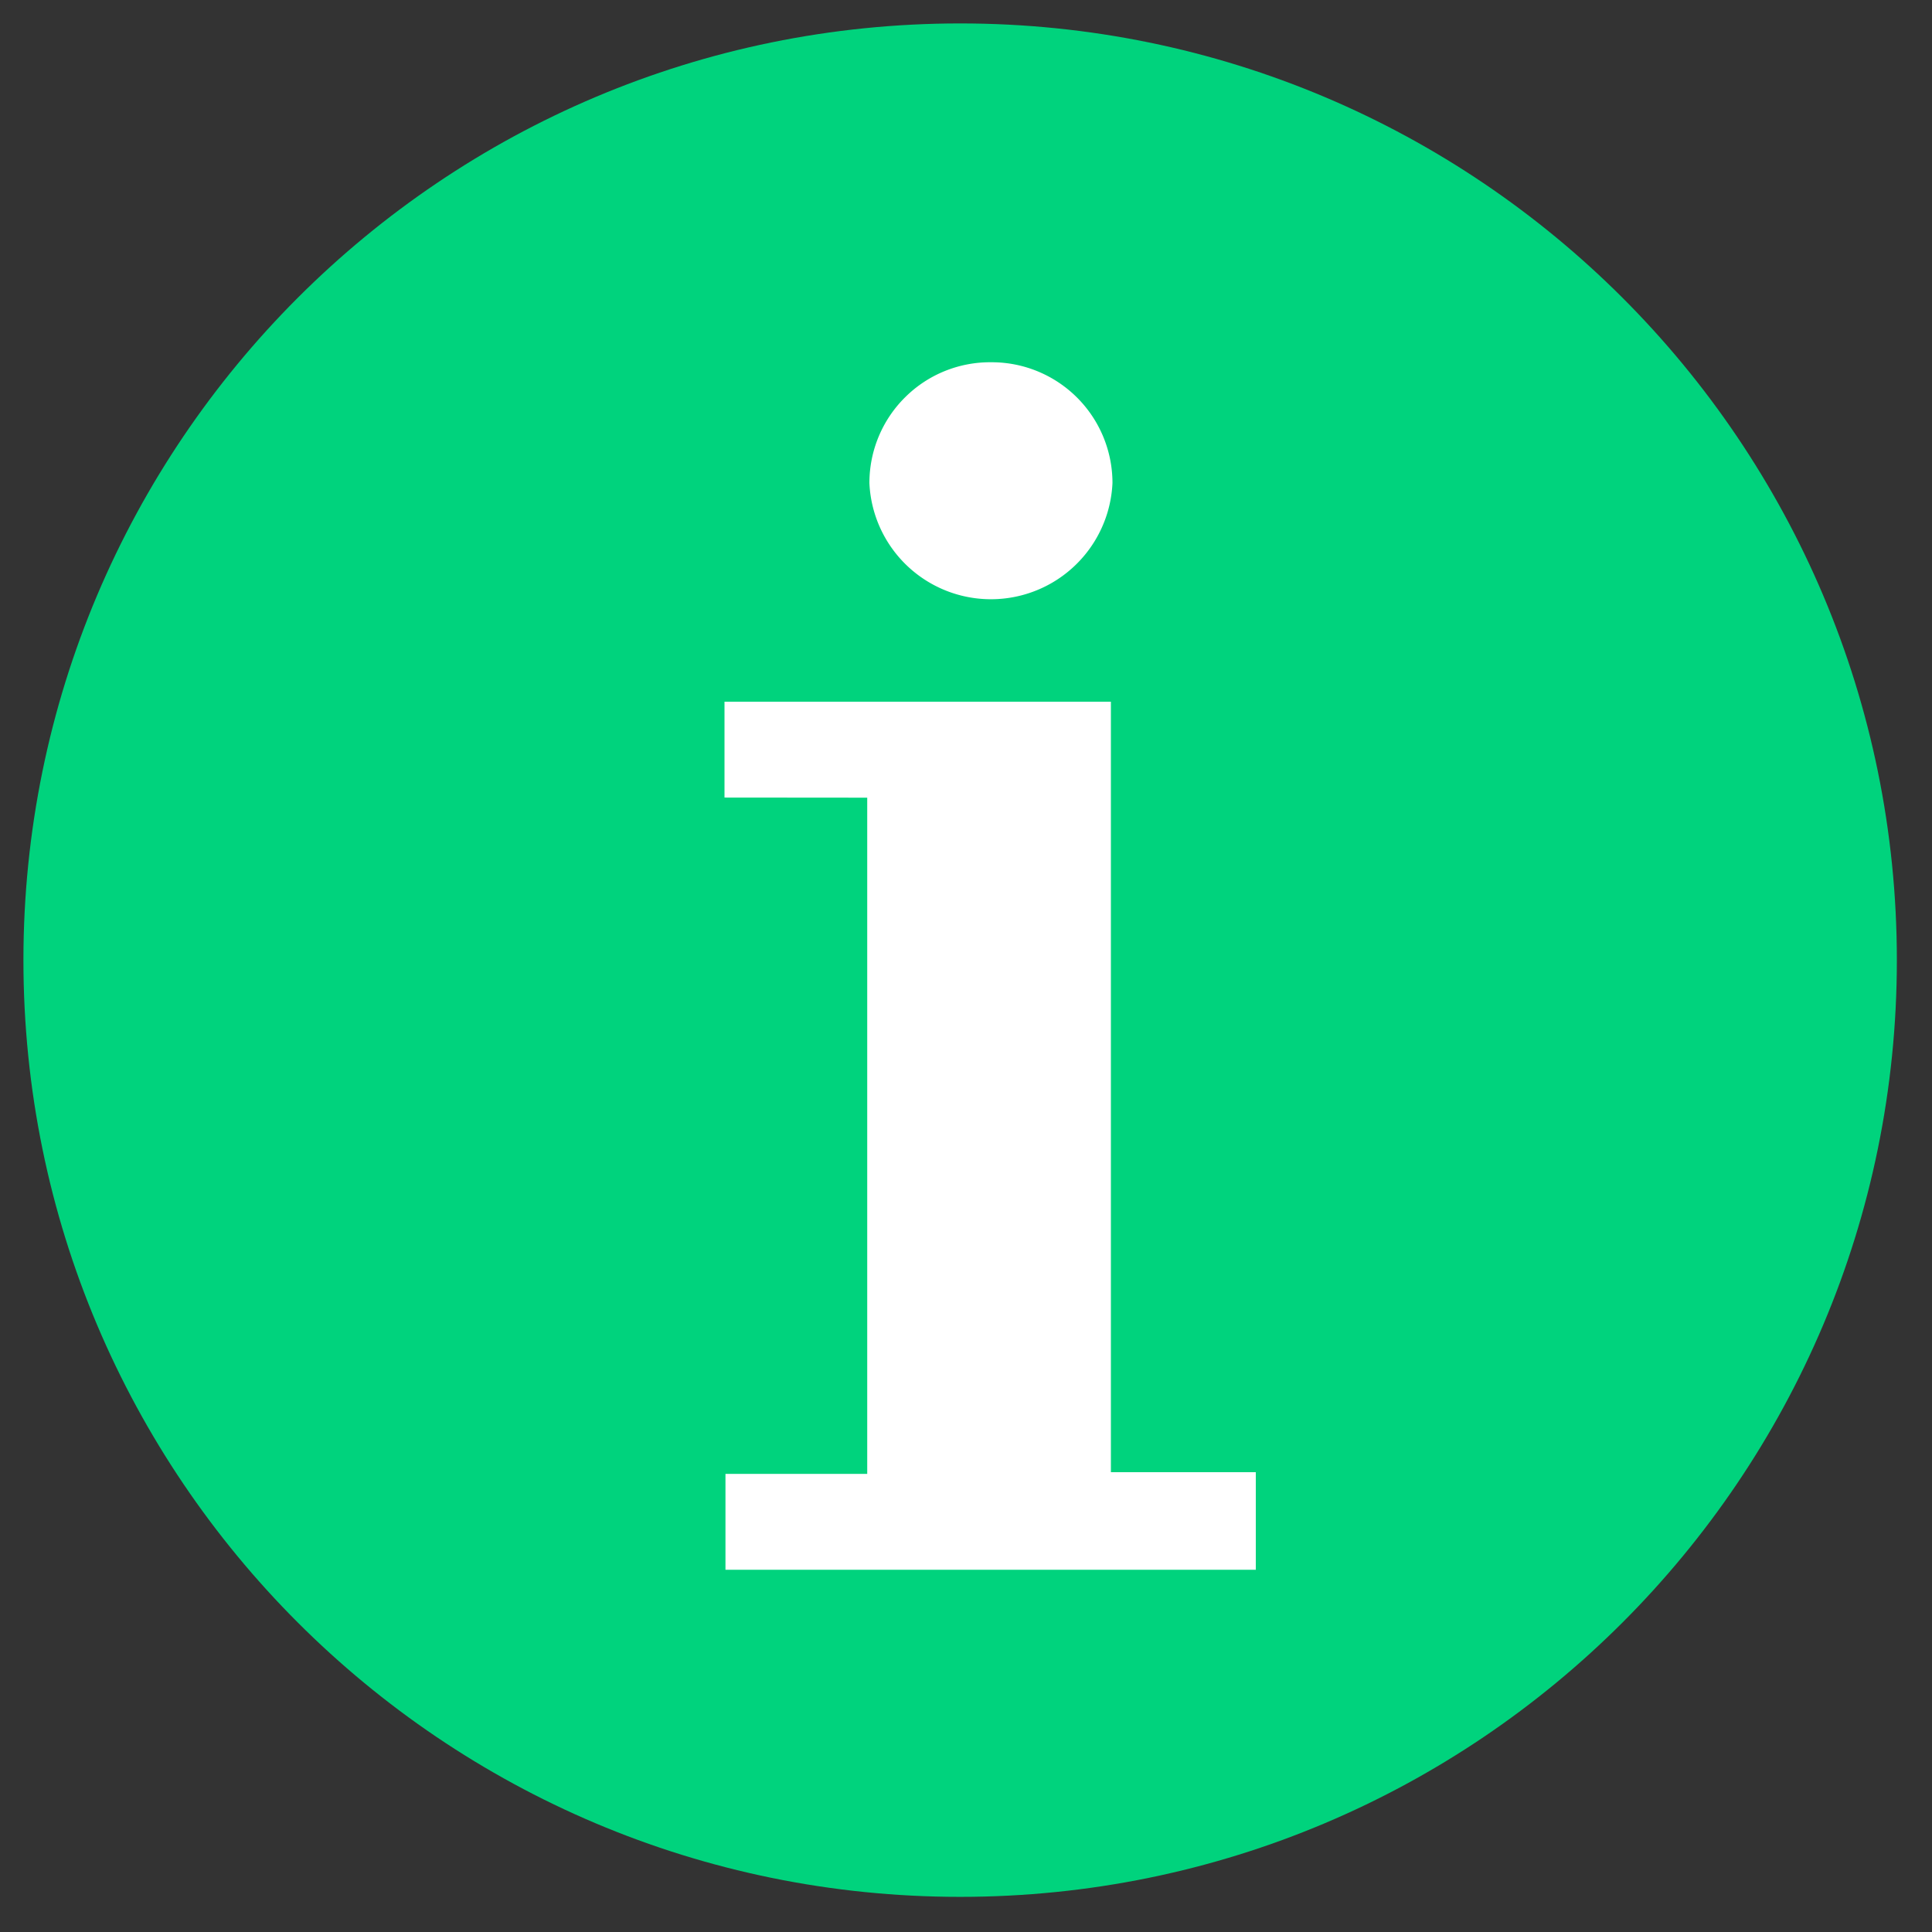
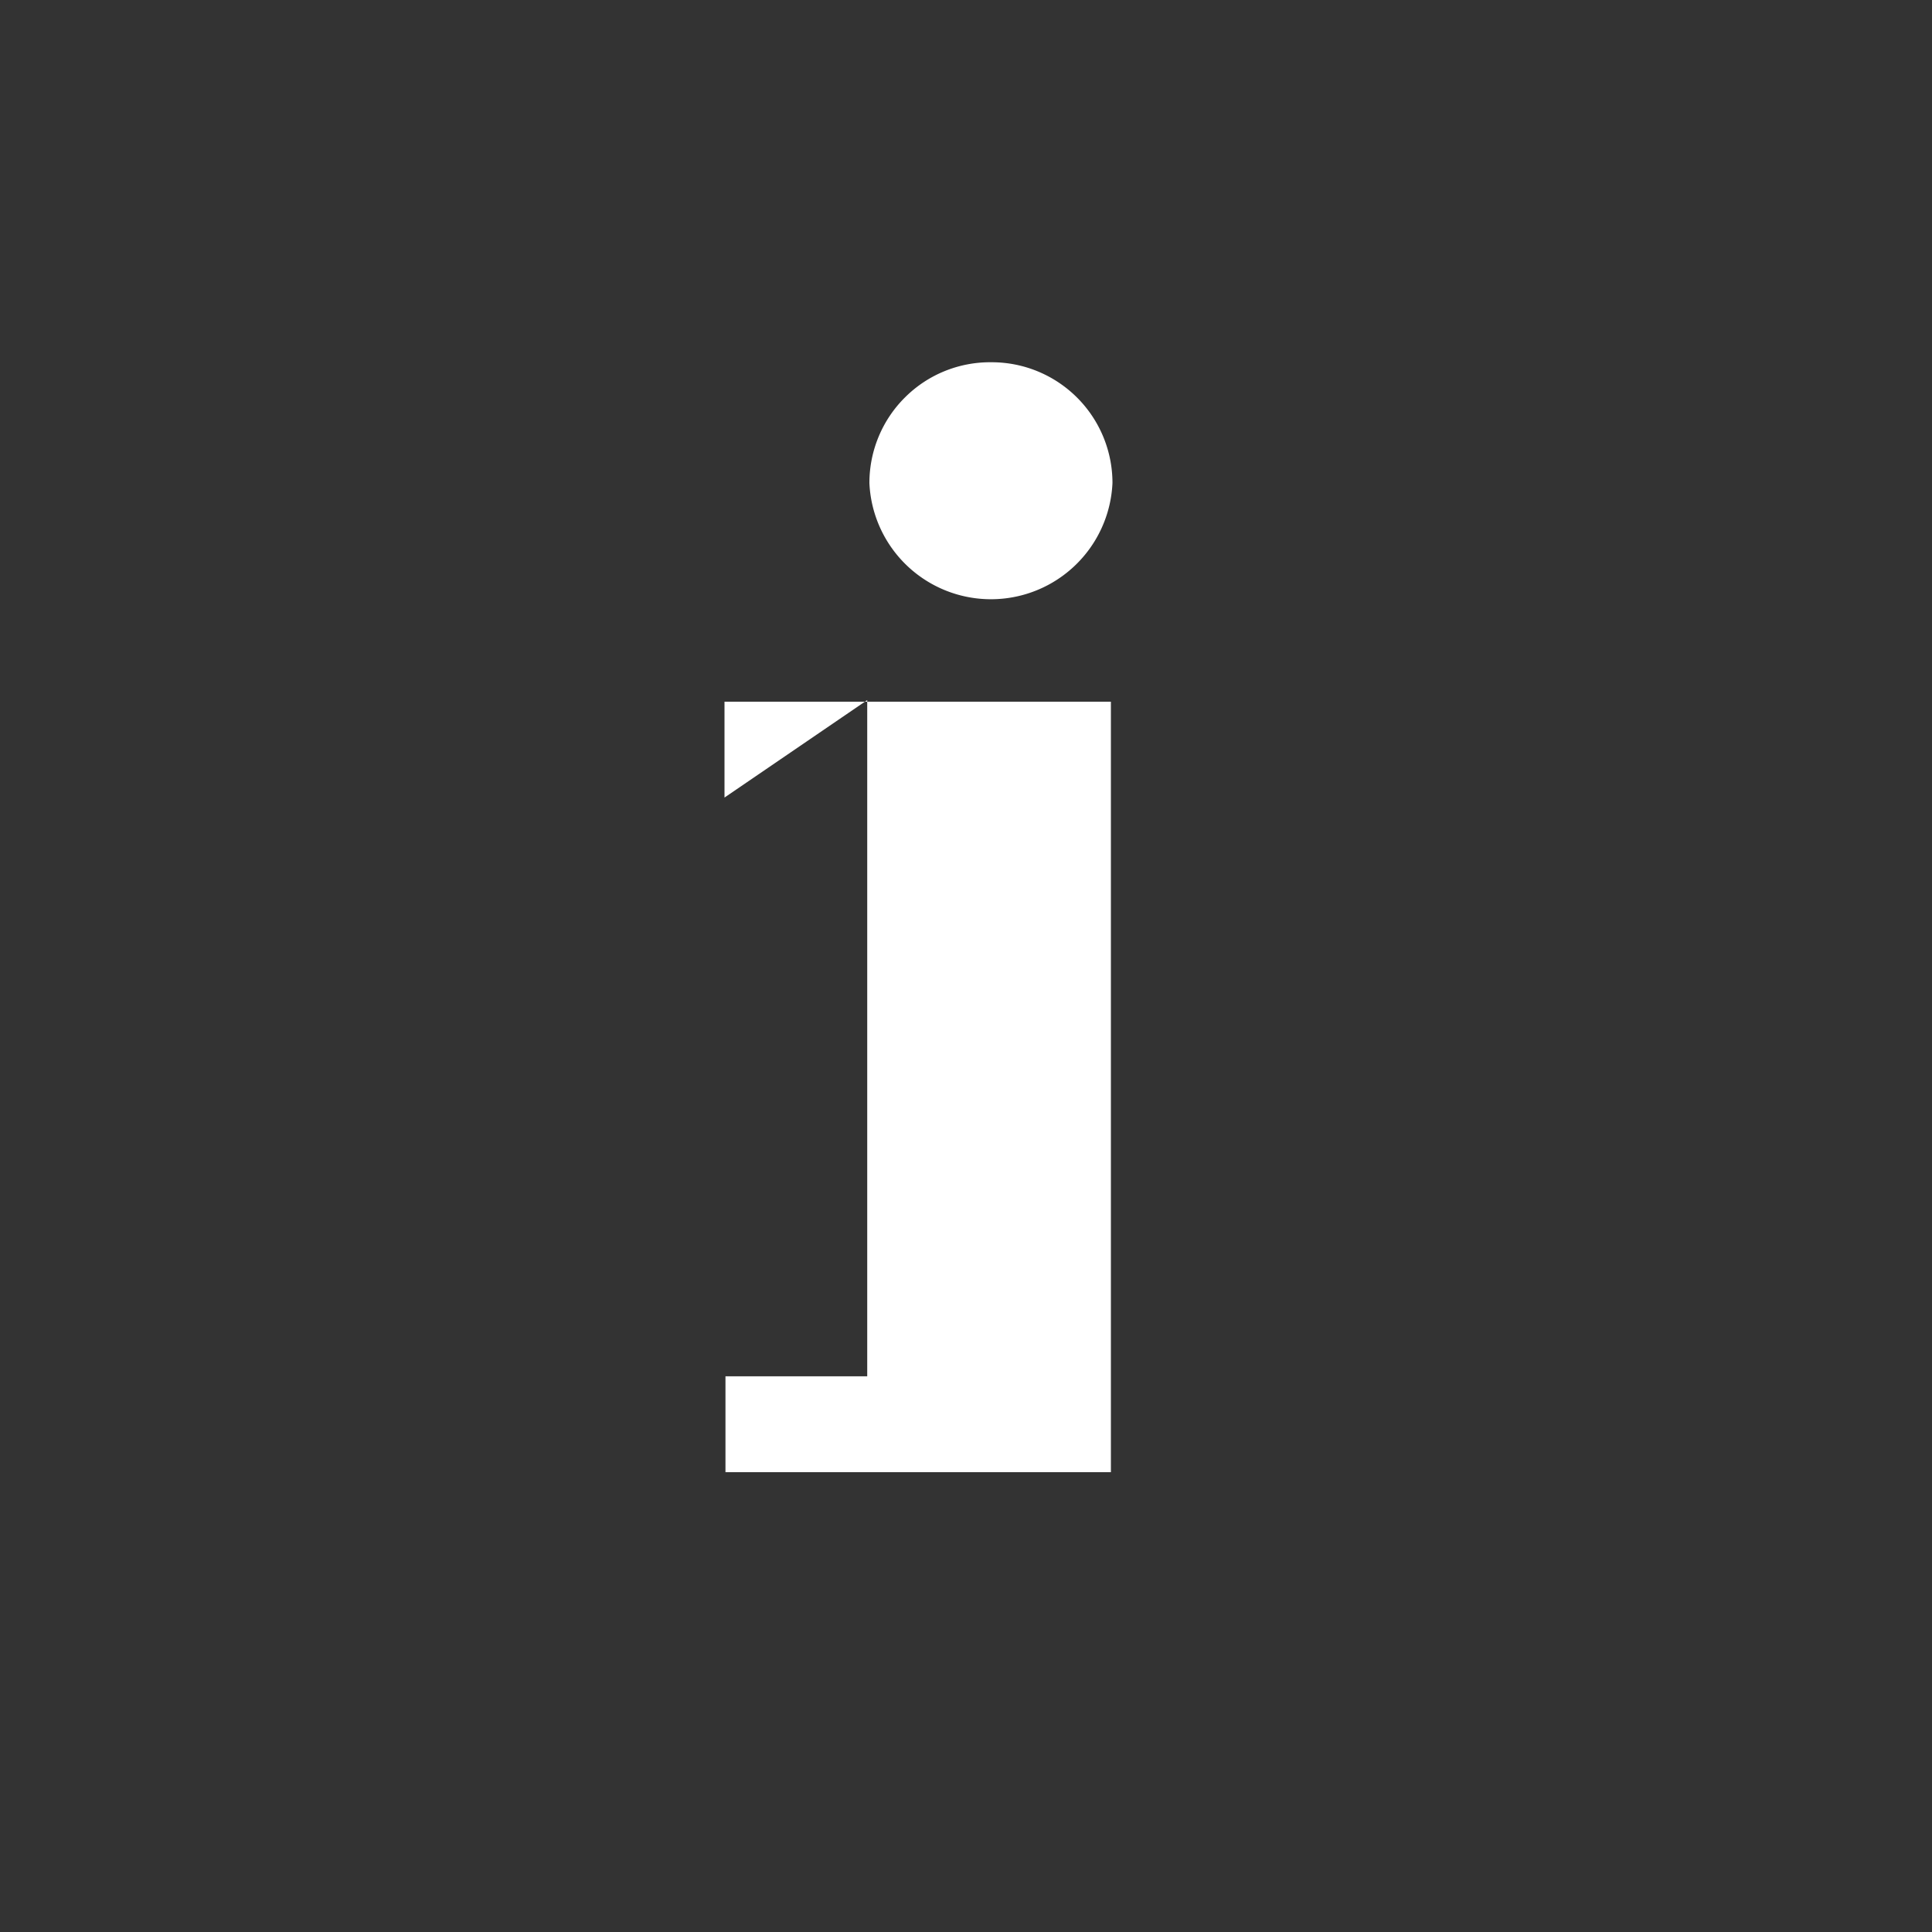
<svg xmlns="http://www.w3.org/2000/svg" width="32" height="32">
  <rect width="100%" height="100%" fill="#333333" stroke="none" />
  <g fill="none">
-     <path fill="#00D37D" d="M15.903 31.418C7.334 31.418.388 24.472.388 15.903S7.334.388 15.903.388s15.515 6.946 15.515 15.515-6.946 15.515-15.515 15.515z" />
-     <path d="M12 13.21v-1.588h6.4v12.762h2.4V26h-8.784v-1.588h2.348v-11.2zM16.426 6a2 2 0 012 2A2.015 2.015 0 0114.4 8c0-.535.214-1.048.595-1.423.38-.377.895-.584 1.431-.577z" fill="#FFF" />
+     <path d="M12 13.21v-1.588h6.4v12.762h2.4h-8.784v-1.588h2.348v-11.2zM16.426 6a2 2 0 012 2A2.015 2.015 0 0114.4 8c0-.535.214-1.048.595-1.423.38-.377.895-.584 1.431-.577z" fill="#FFF" />
  </g>
</svg>